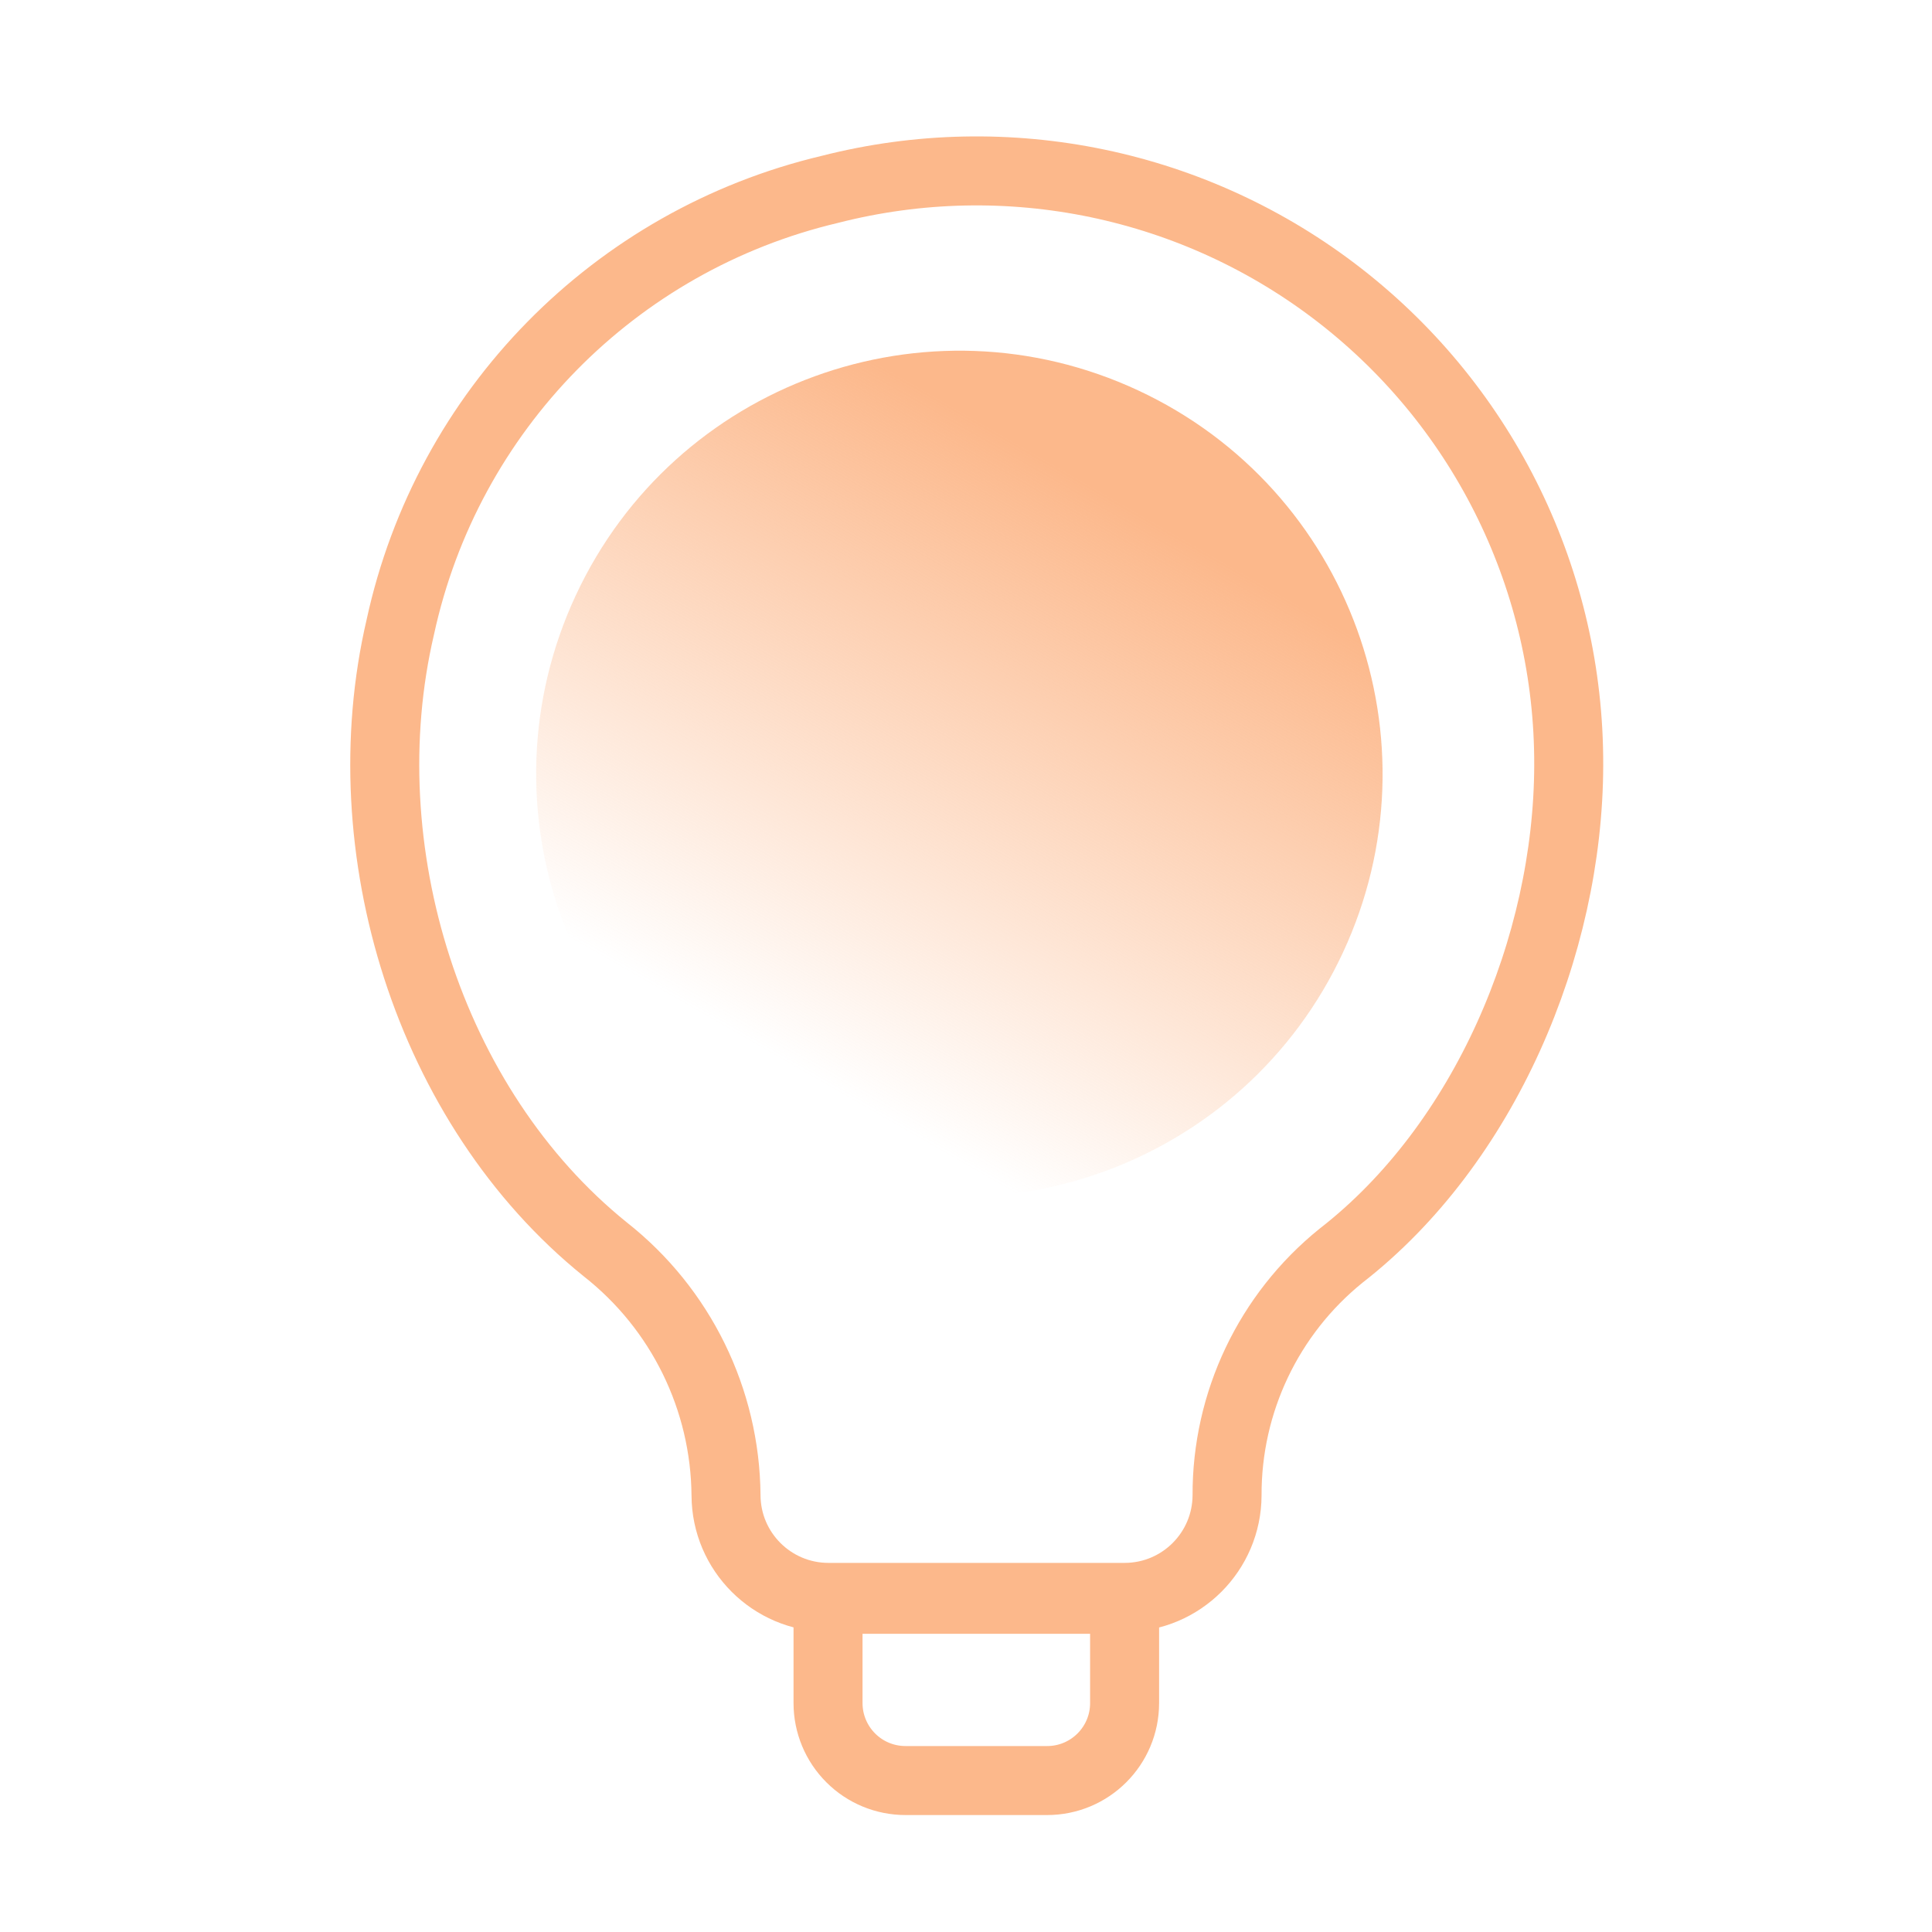
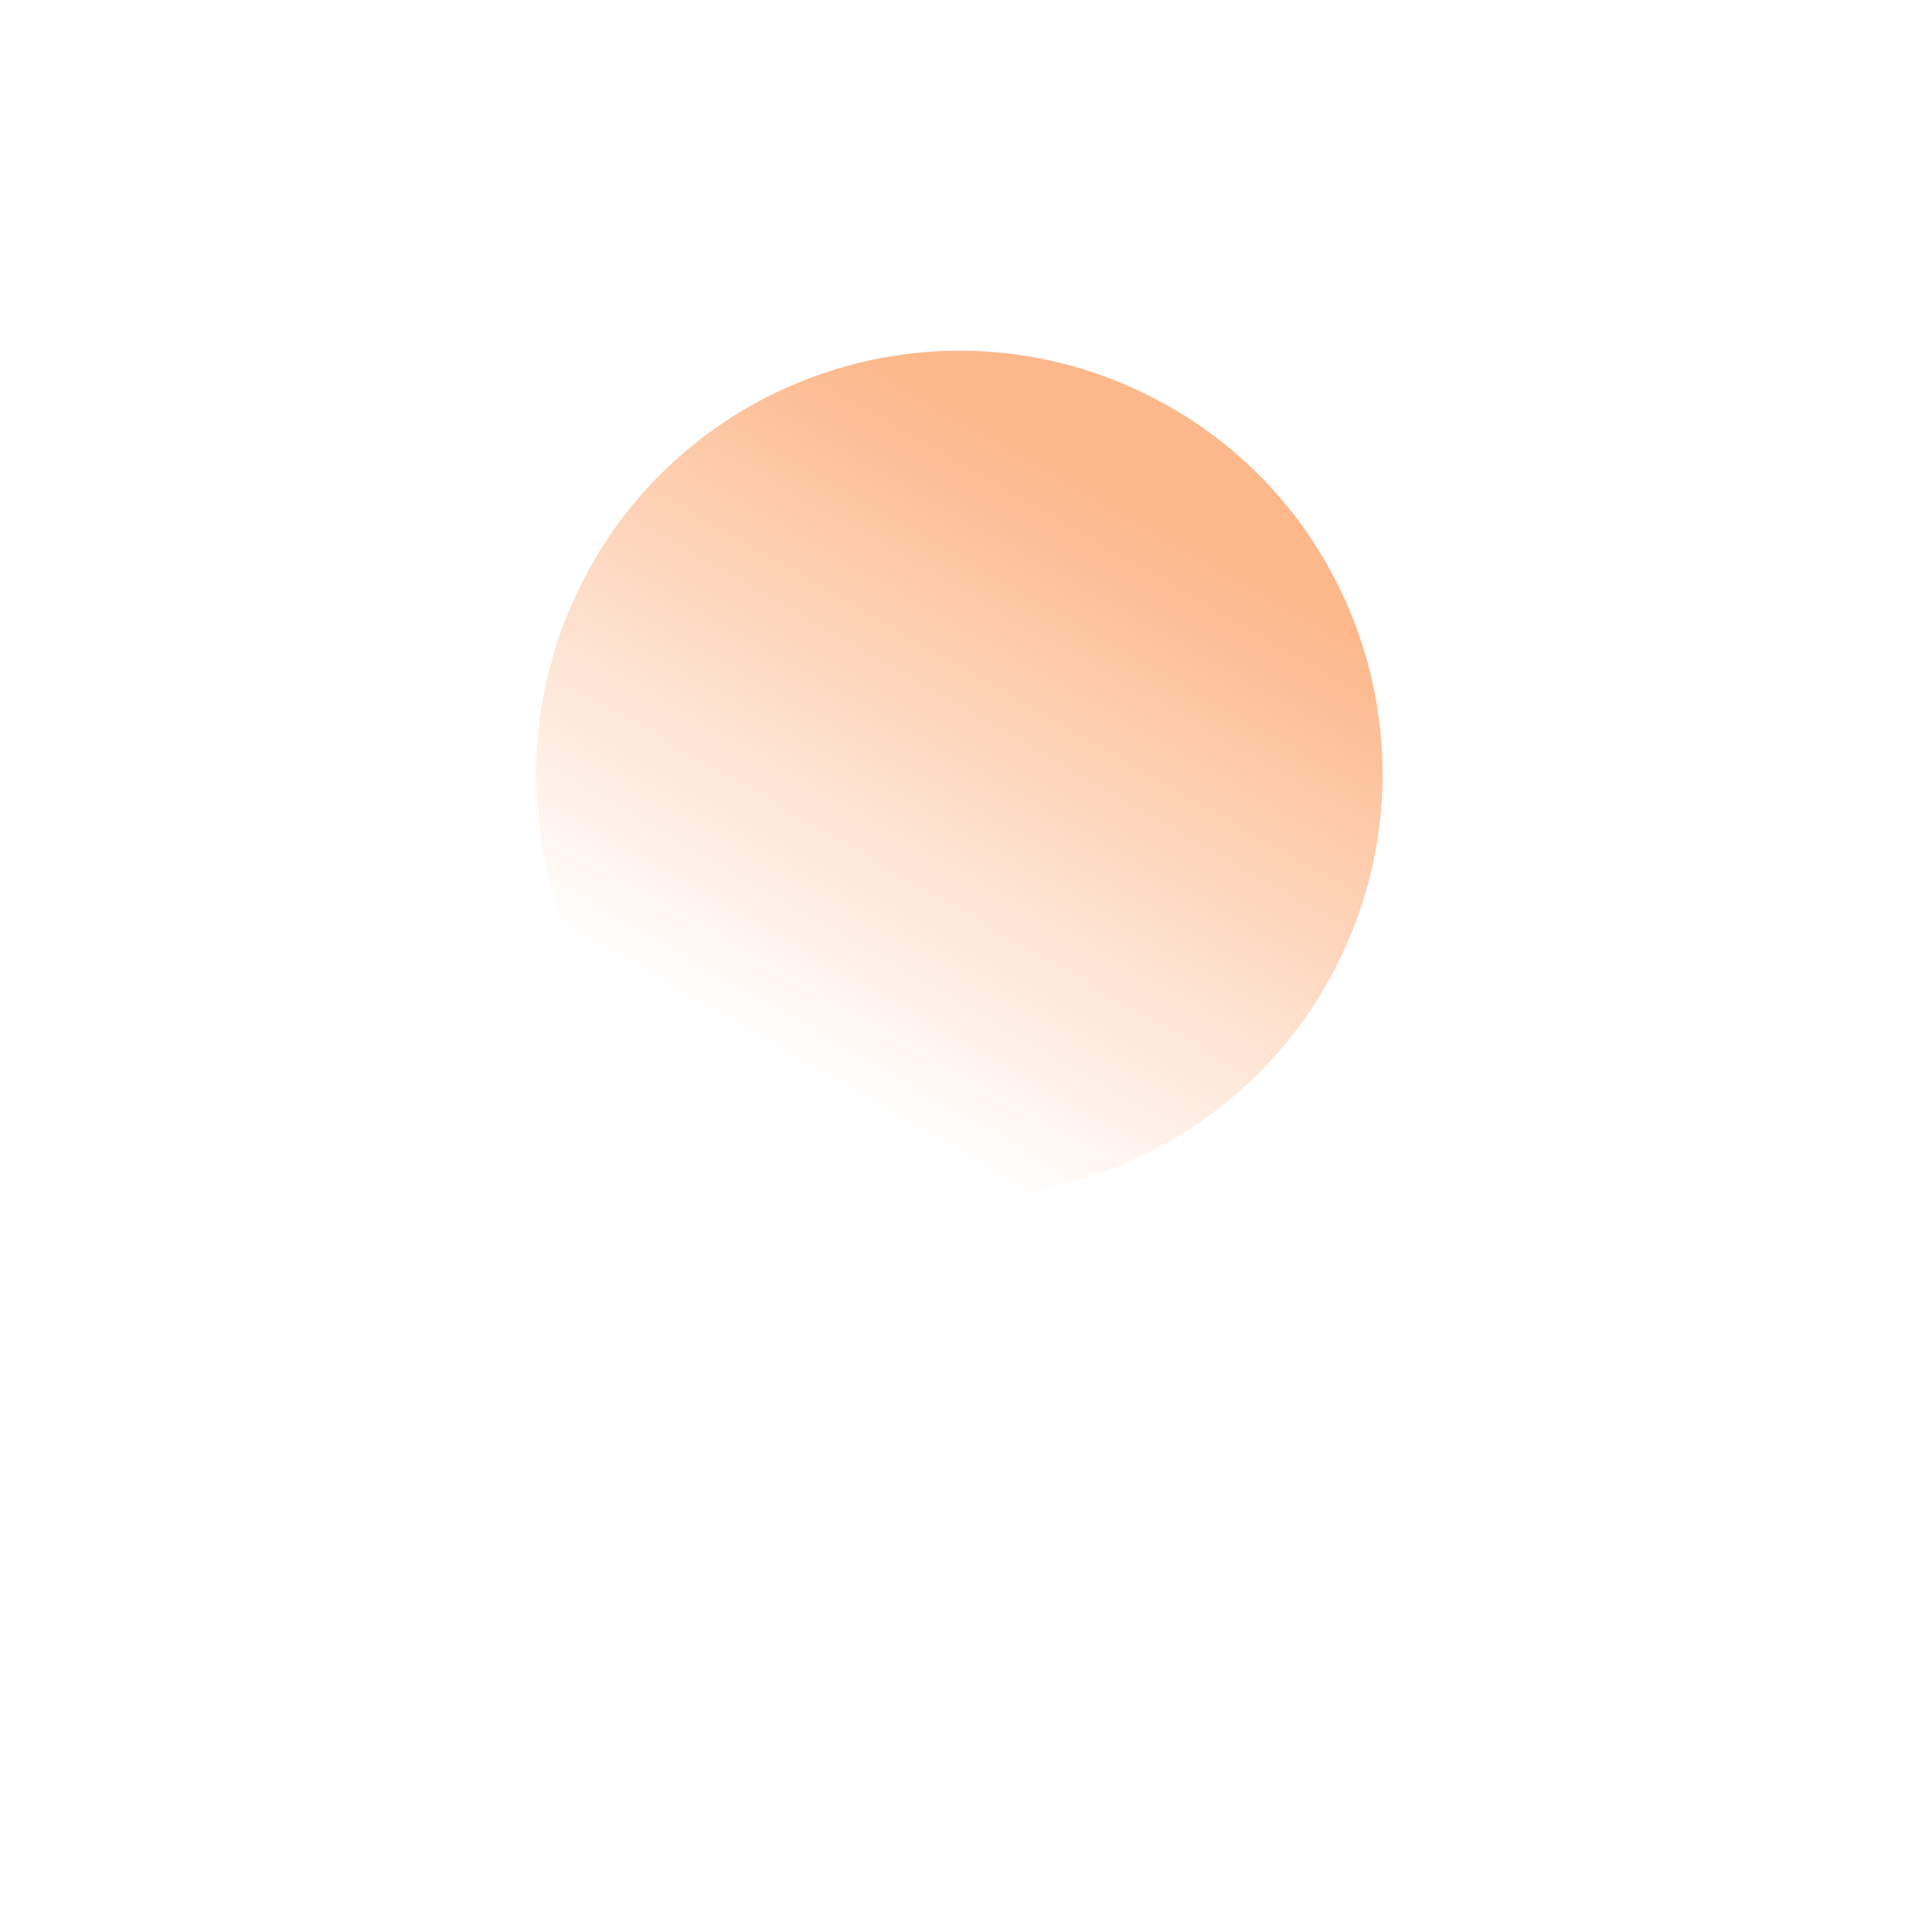
<svg xmlns="http://www.w3.org/2000/svg" width="56" height="56" viewBox="0 0 56 56">
  <defs>
    <linearGradient id="49curdu5za" x1="82.191%" x2="13.982%" y1="61.998%" y2="43.649%">
      <stop offset=".045%" stop-color="#FCB88B" />
      <stop offset="100%" stop-color="#FCB88B" stop-opacity="0" />
    </linearGradient>
  </defs>
  <g fill="none" fill-rule="evenodd">
    <g>
      <g>
        <g>
          <g>
            <g>
-               <path d="M0 0H47.616V47.616H0z" transform="translate(-562 -3105) translate(80 2679) translate(442 386) translate(40 40) translate(4 4)" />
              <g>
-                 <path stroke="#FCB88B" stroke-linecap="round" stroke-linejoin="round" stroke-width="2" d="M35.096 17.41c.018-5.313-2.424-10.334-6.614-13.599C24.292.546 18.826-.595 13.68.721 7.433 2.2 2.59 7.134 1.229 13.408c-1.5 6.42.809 13.9 5.942 18.038 2.189 1.721 3.476 4.345 3.499 7.13.007 1.63 1.327 2.95 2.957 2.957h8.609c1.63-.007 2.95-1.327 2.957-2.957-.01-2.696 1.204-5.25 3.301-6.945 4.157-3.228 6.593-8.96 6.602-14.223z" transform="translate(-562 -3105) translate(80 2679) translate(442 386) translate(40 40) translate(4 4) translate(6.374 .768)" />
                <path fill="url(#49curdu5za)" d="M29.512 19.794c1.176-6.67-3.278-13.032-9.949-14.208-6.67-1.176-13.031 3.278-14.208 9.948-1.176 6.67 3.278 13.032 9.949 14.208 6.67 1.176 13.032-3.278 14.208-9.948z" transform="translate(-562 -3105) translate(80 2679) translate(442 386) translate(40 40) translate(4 4) translate(6.374 .768) rotate(-75 17.434 17.664)" />
-                 <path stroke="#FCB88B" stroke-linecap="round" stroke-linejoin="round" stroke-width="2" d="M22.223 41.587v3.01c0 1.24-1.005 2.245-2.245 2.245h-4.106c-.596 0-1.167-.236-1.587-.657-.421-.421-.658-.992-.658-1.587v-3.01h8.596z" transform="translate(-562 -3105) translate(80 2679) translate(442 386) translate(40 40) translate(4 4) translate(6.374 .768)" />
              </g>
            </g>
          </g>
        </g>
      </g>
    </g>
  </g>
</svg>